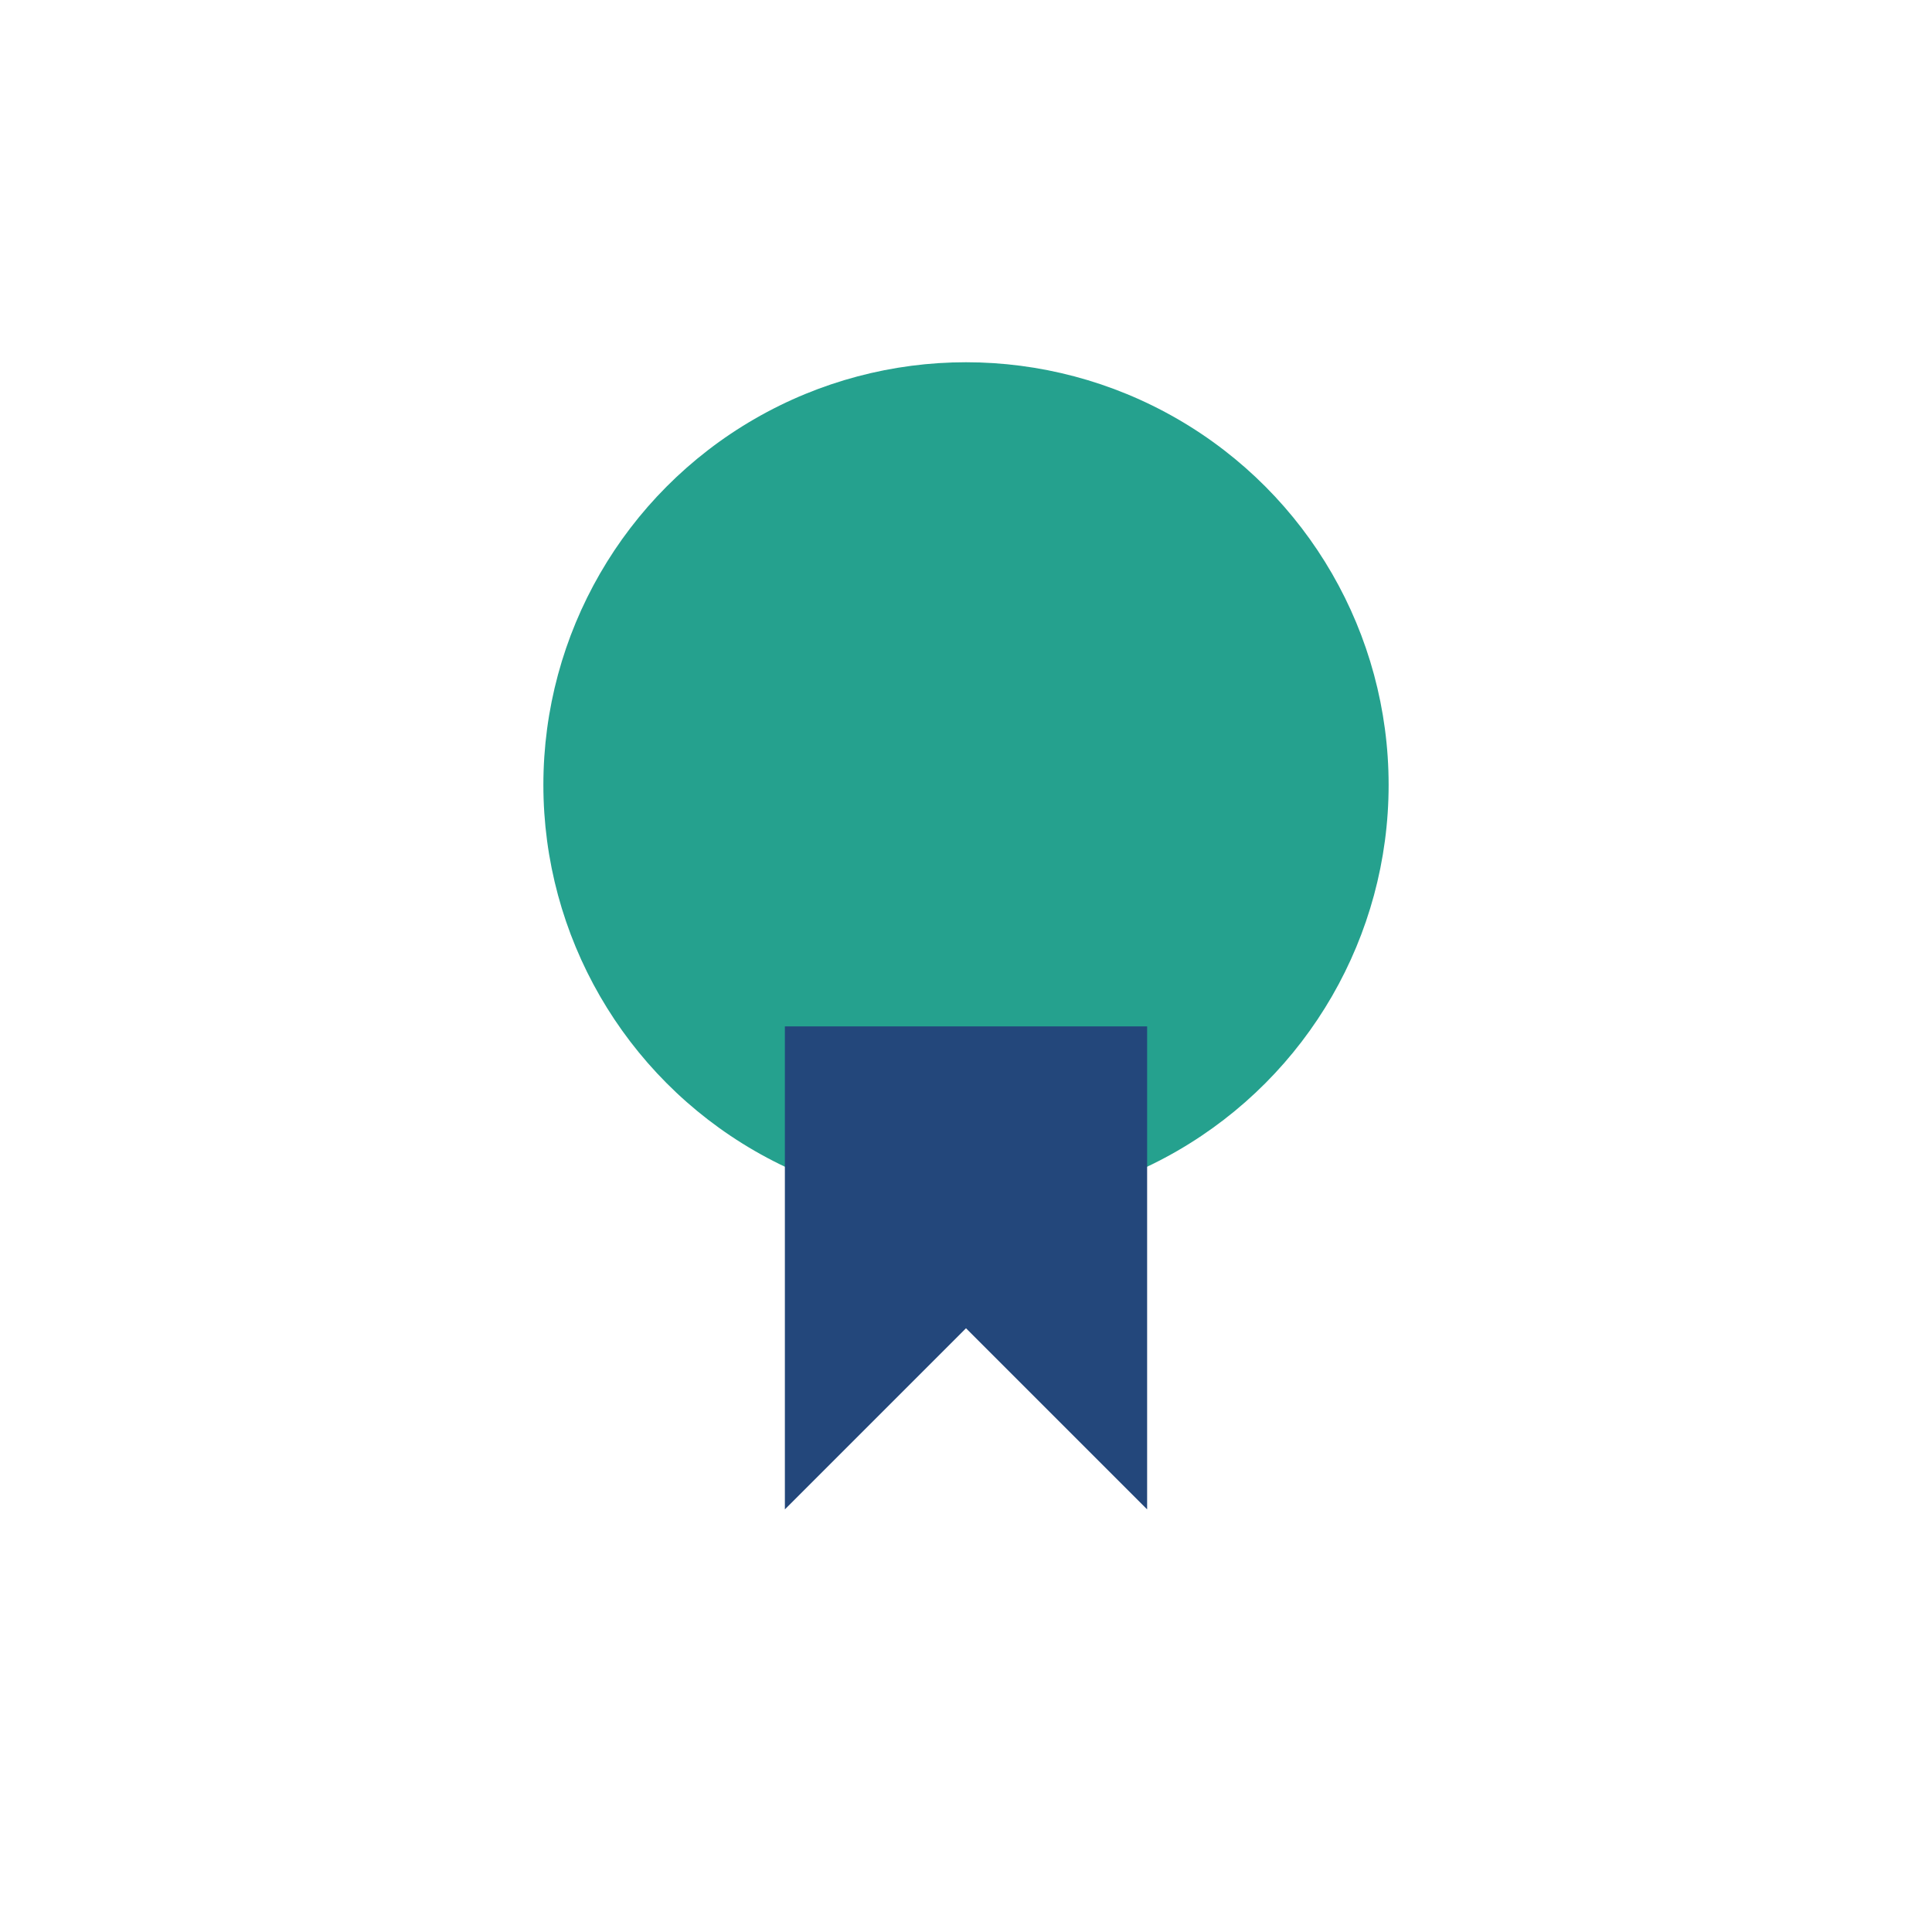
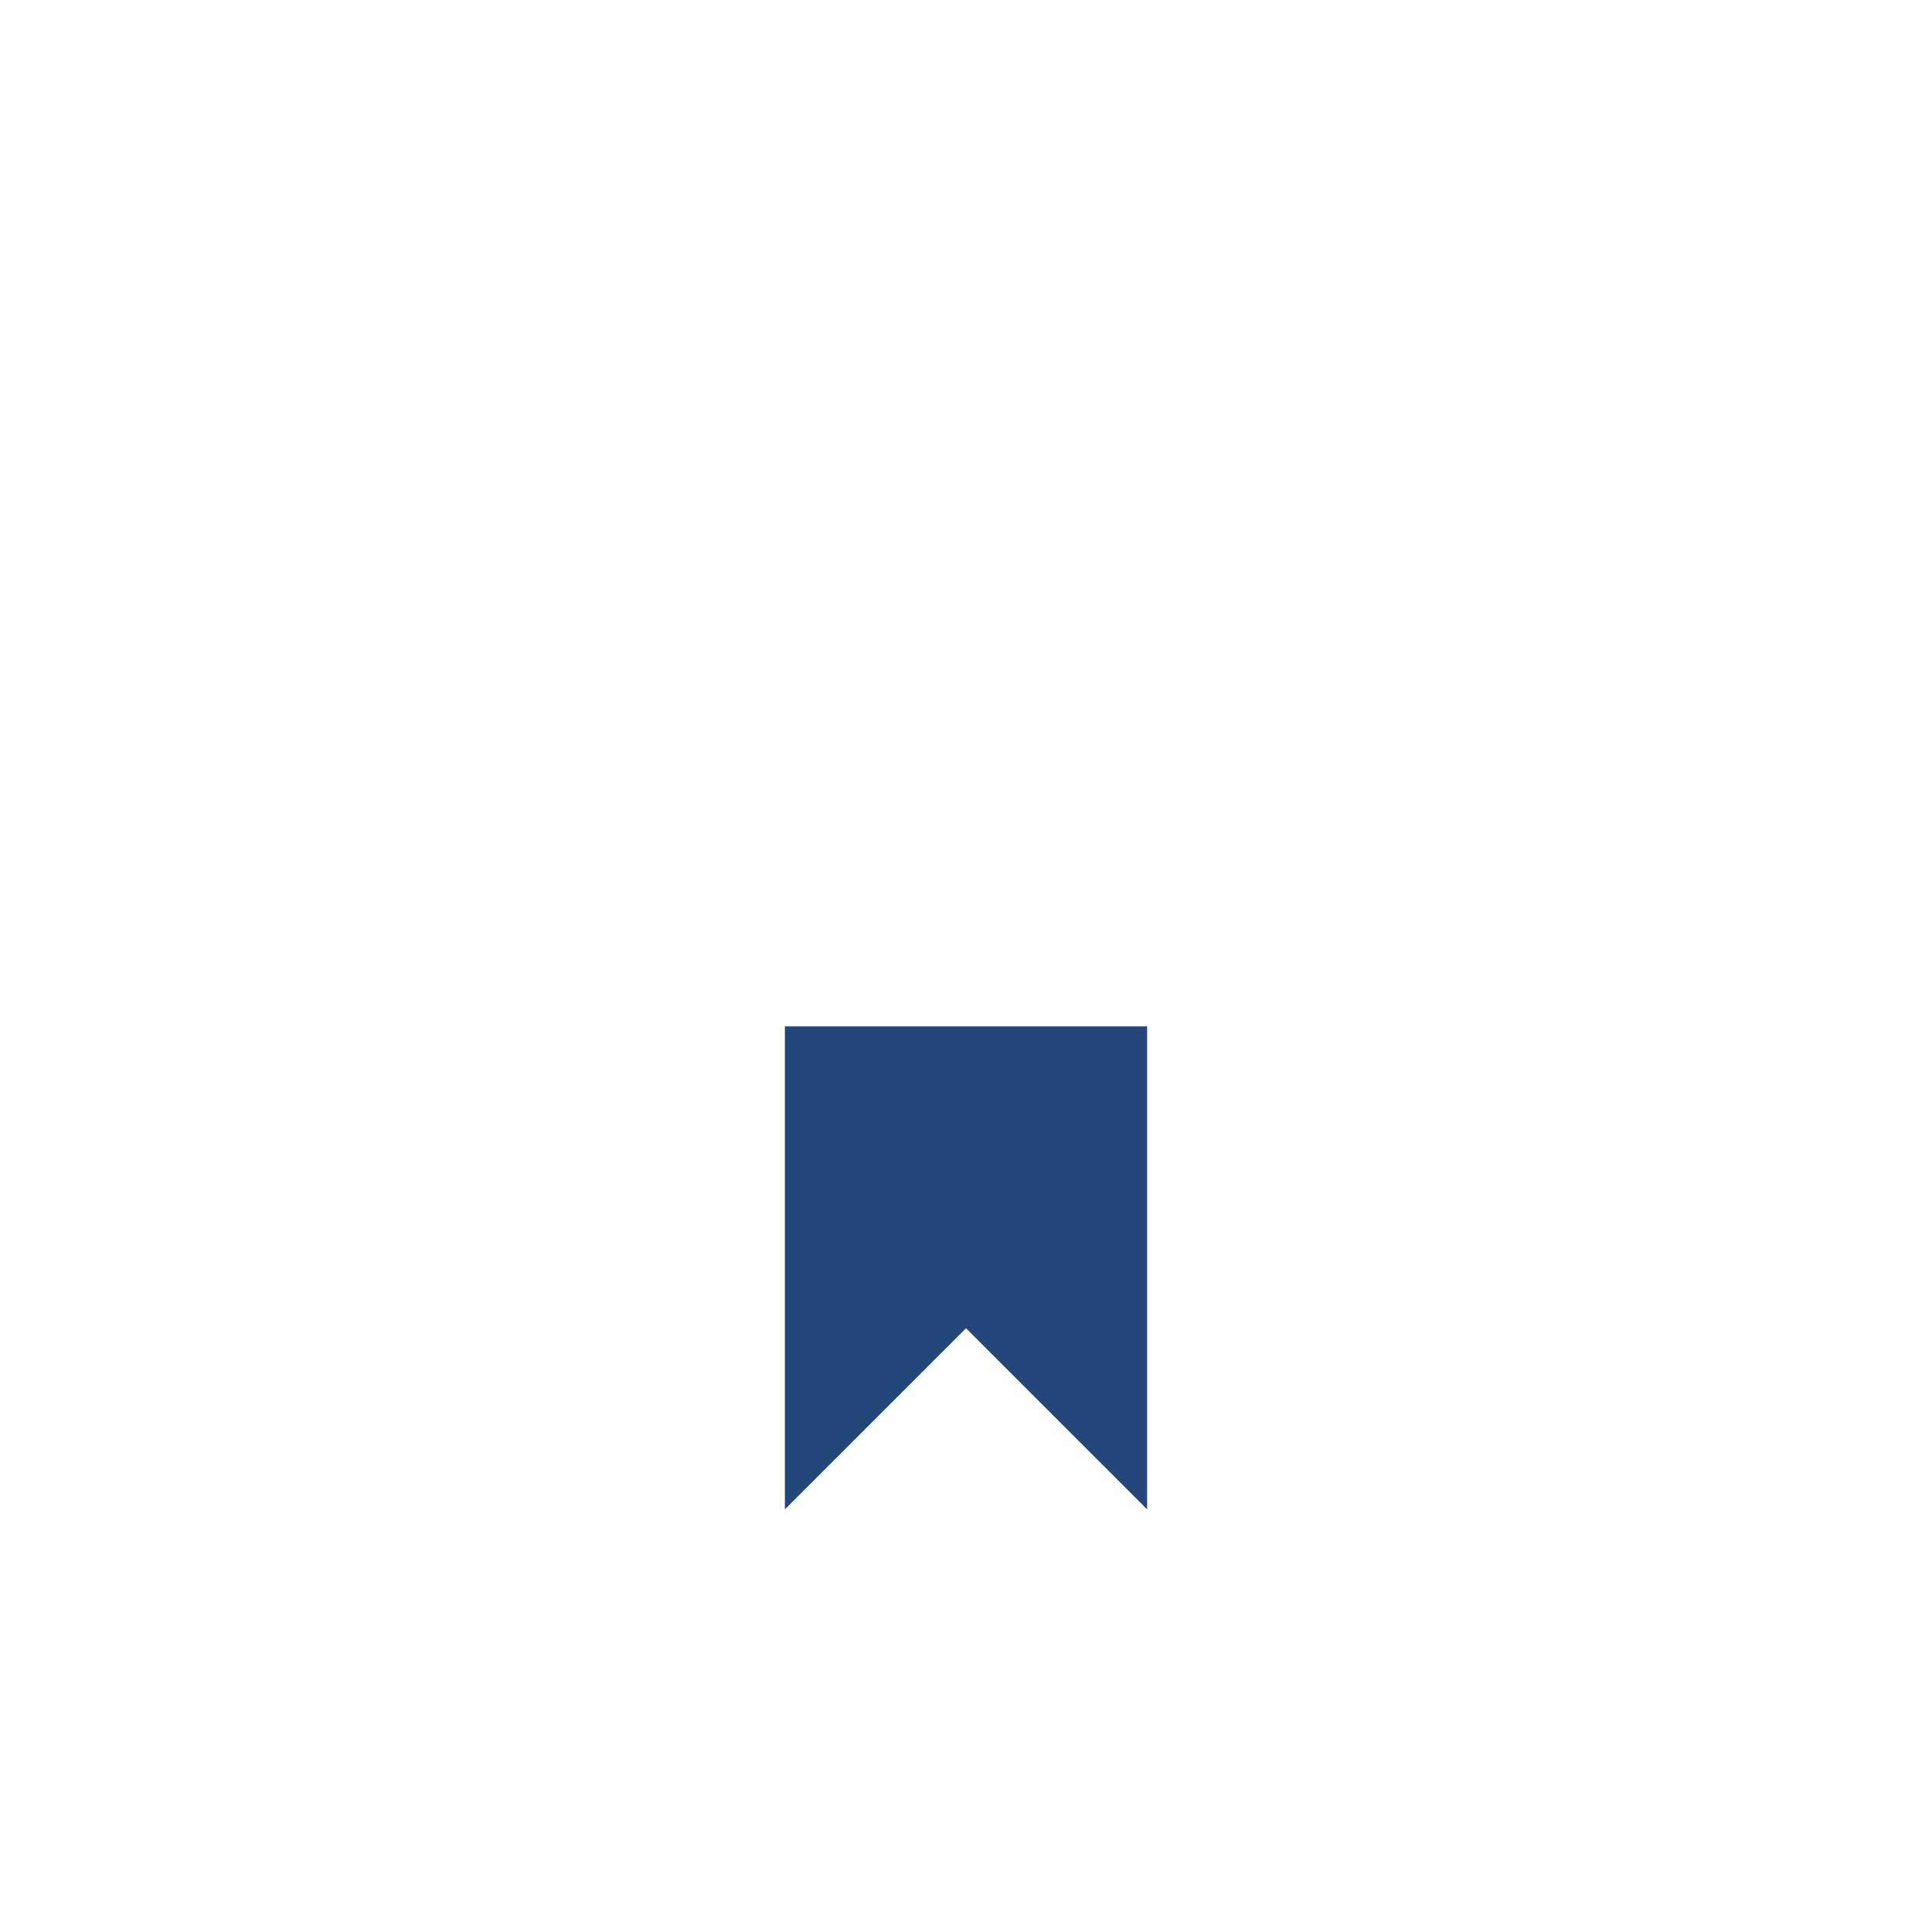
<svg xmlns="http://www.w3.org/2000/svg" width="32" height="32" viewBox="0 0 32 32">
-   <circle cx="16" cy="13" r="7" fill="#25A18E" />
  <path d="M13 25l3-3 3 3V17h-6v8z" fill="#23477B" />
</svg>